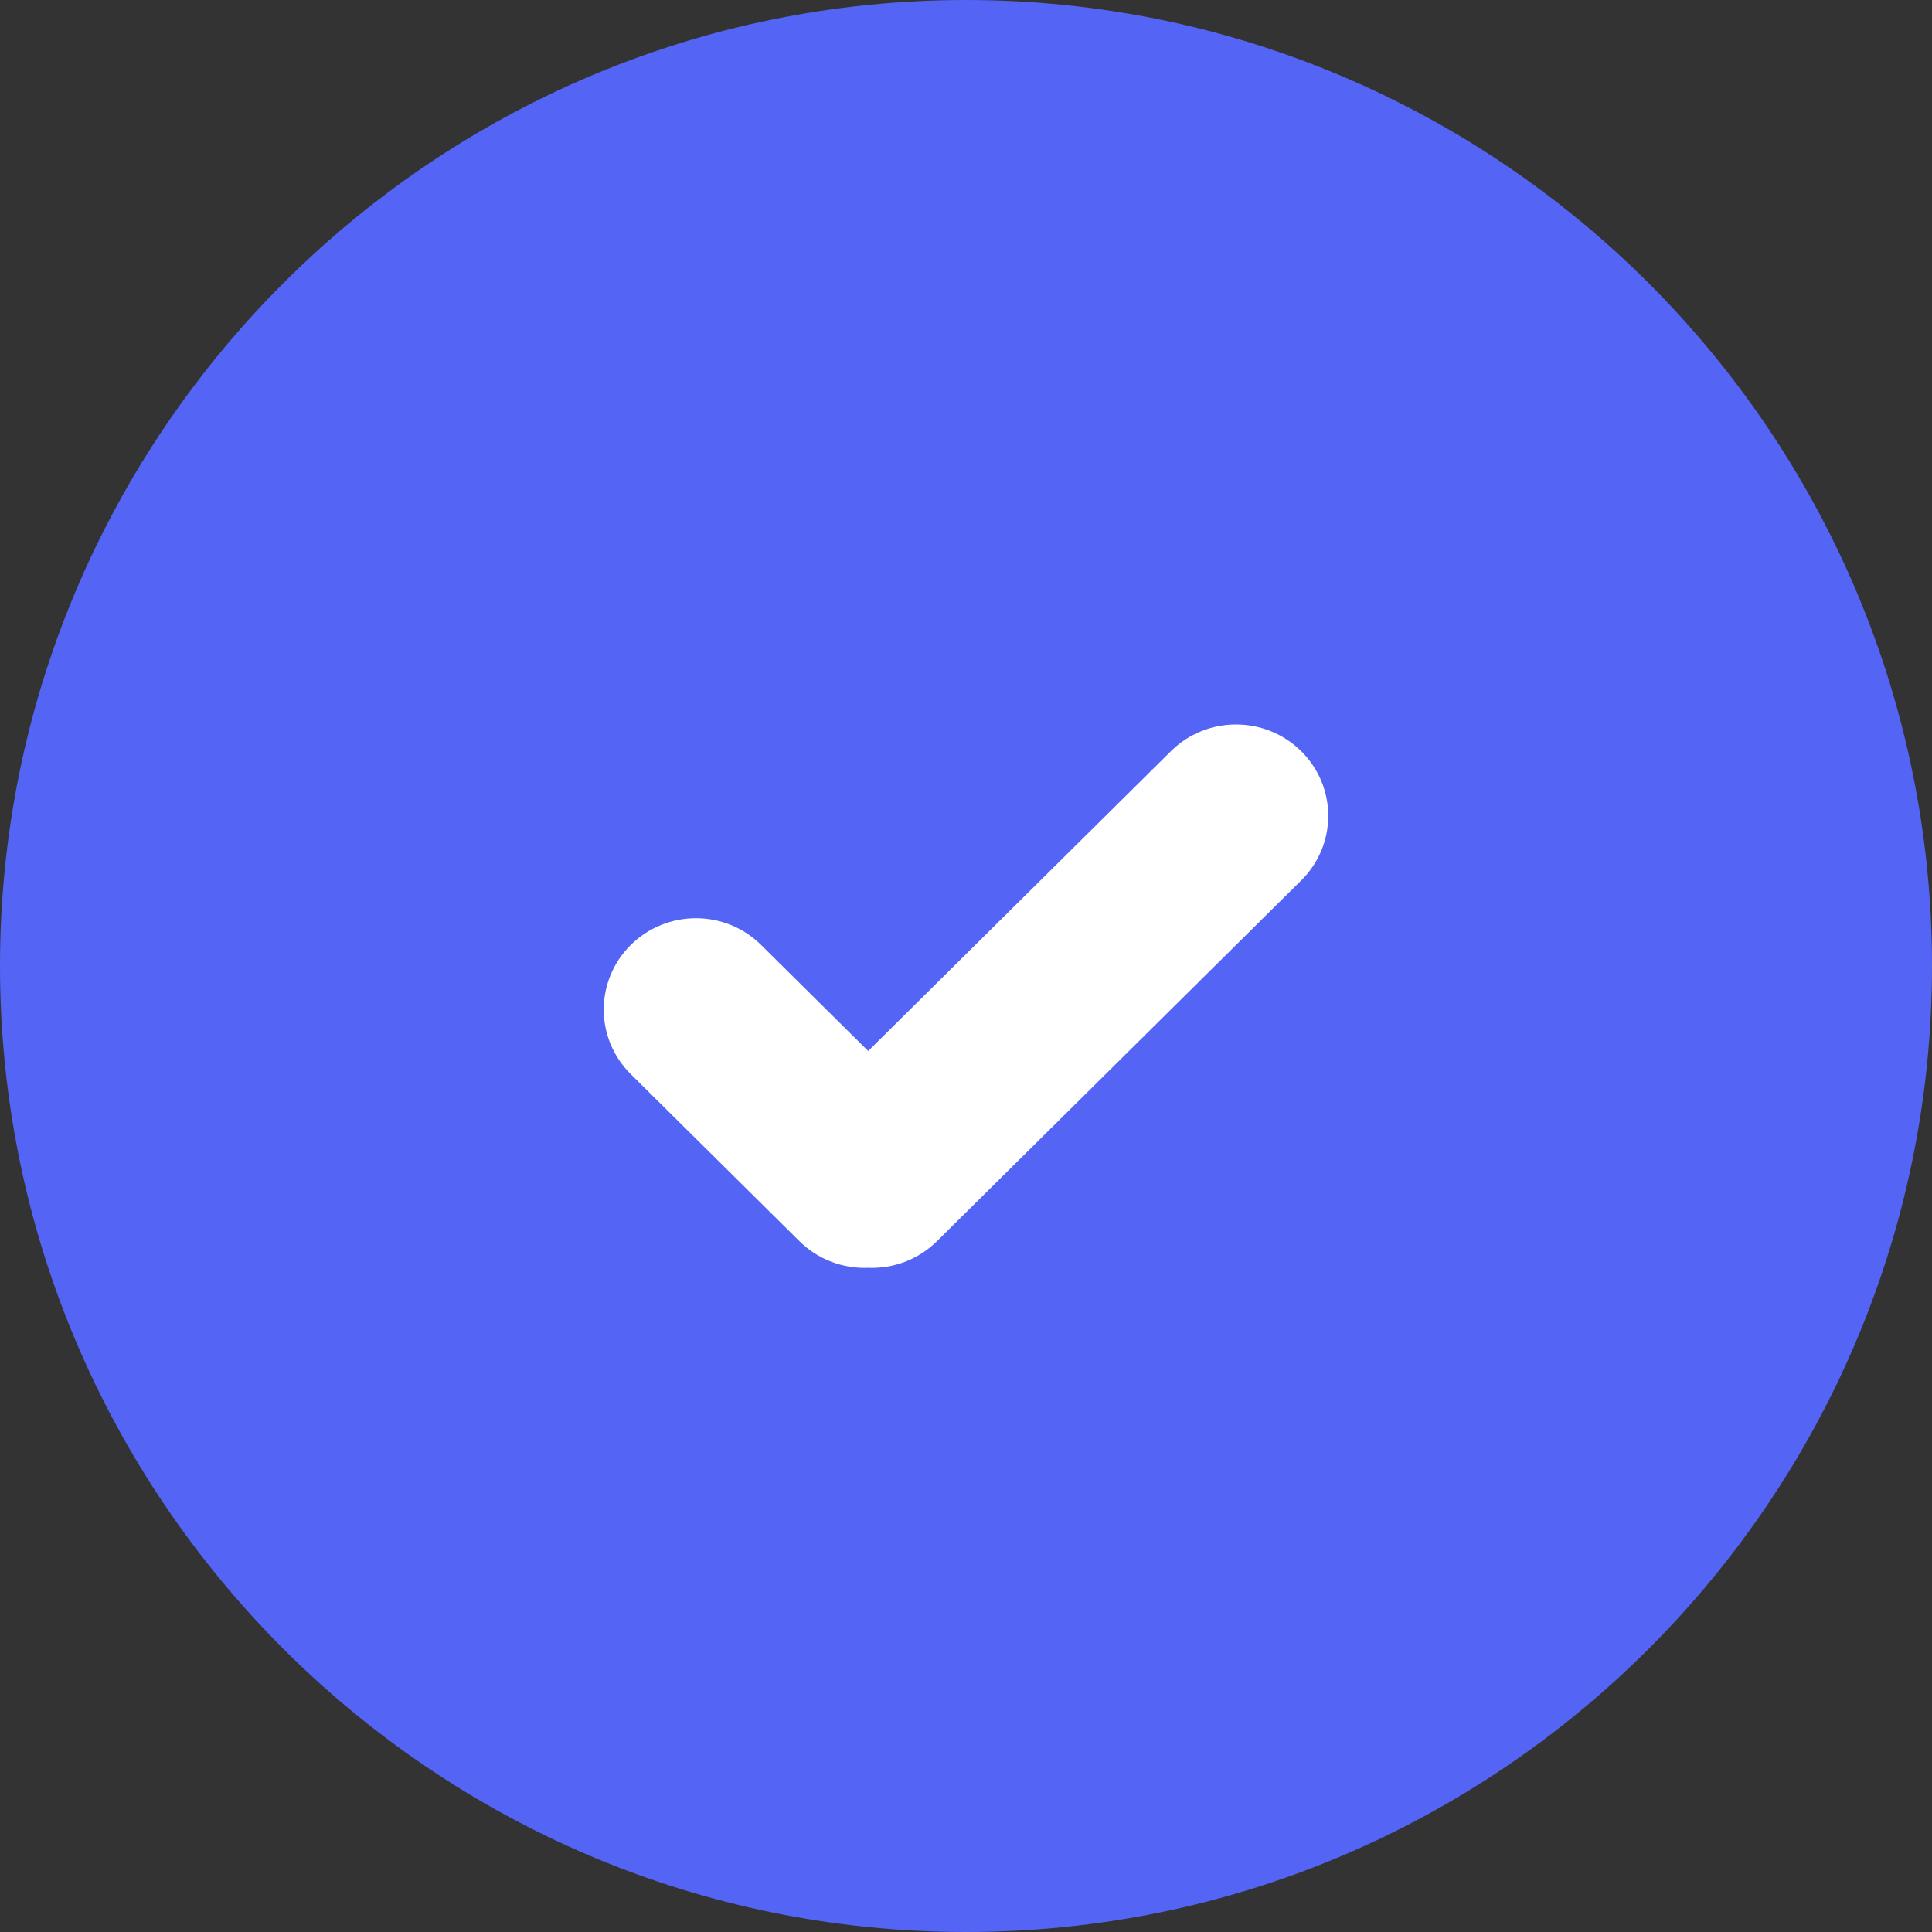
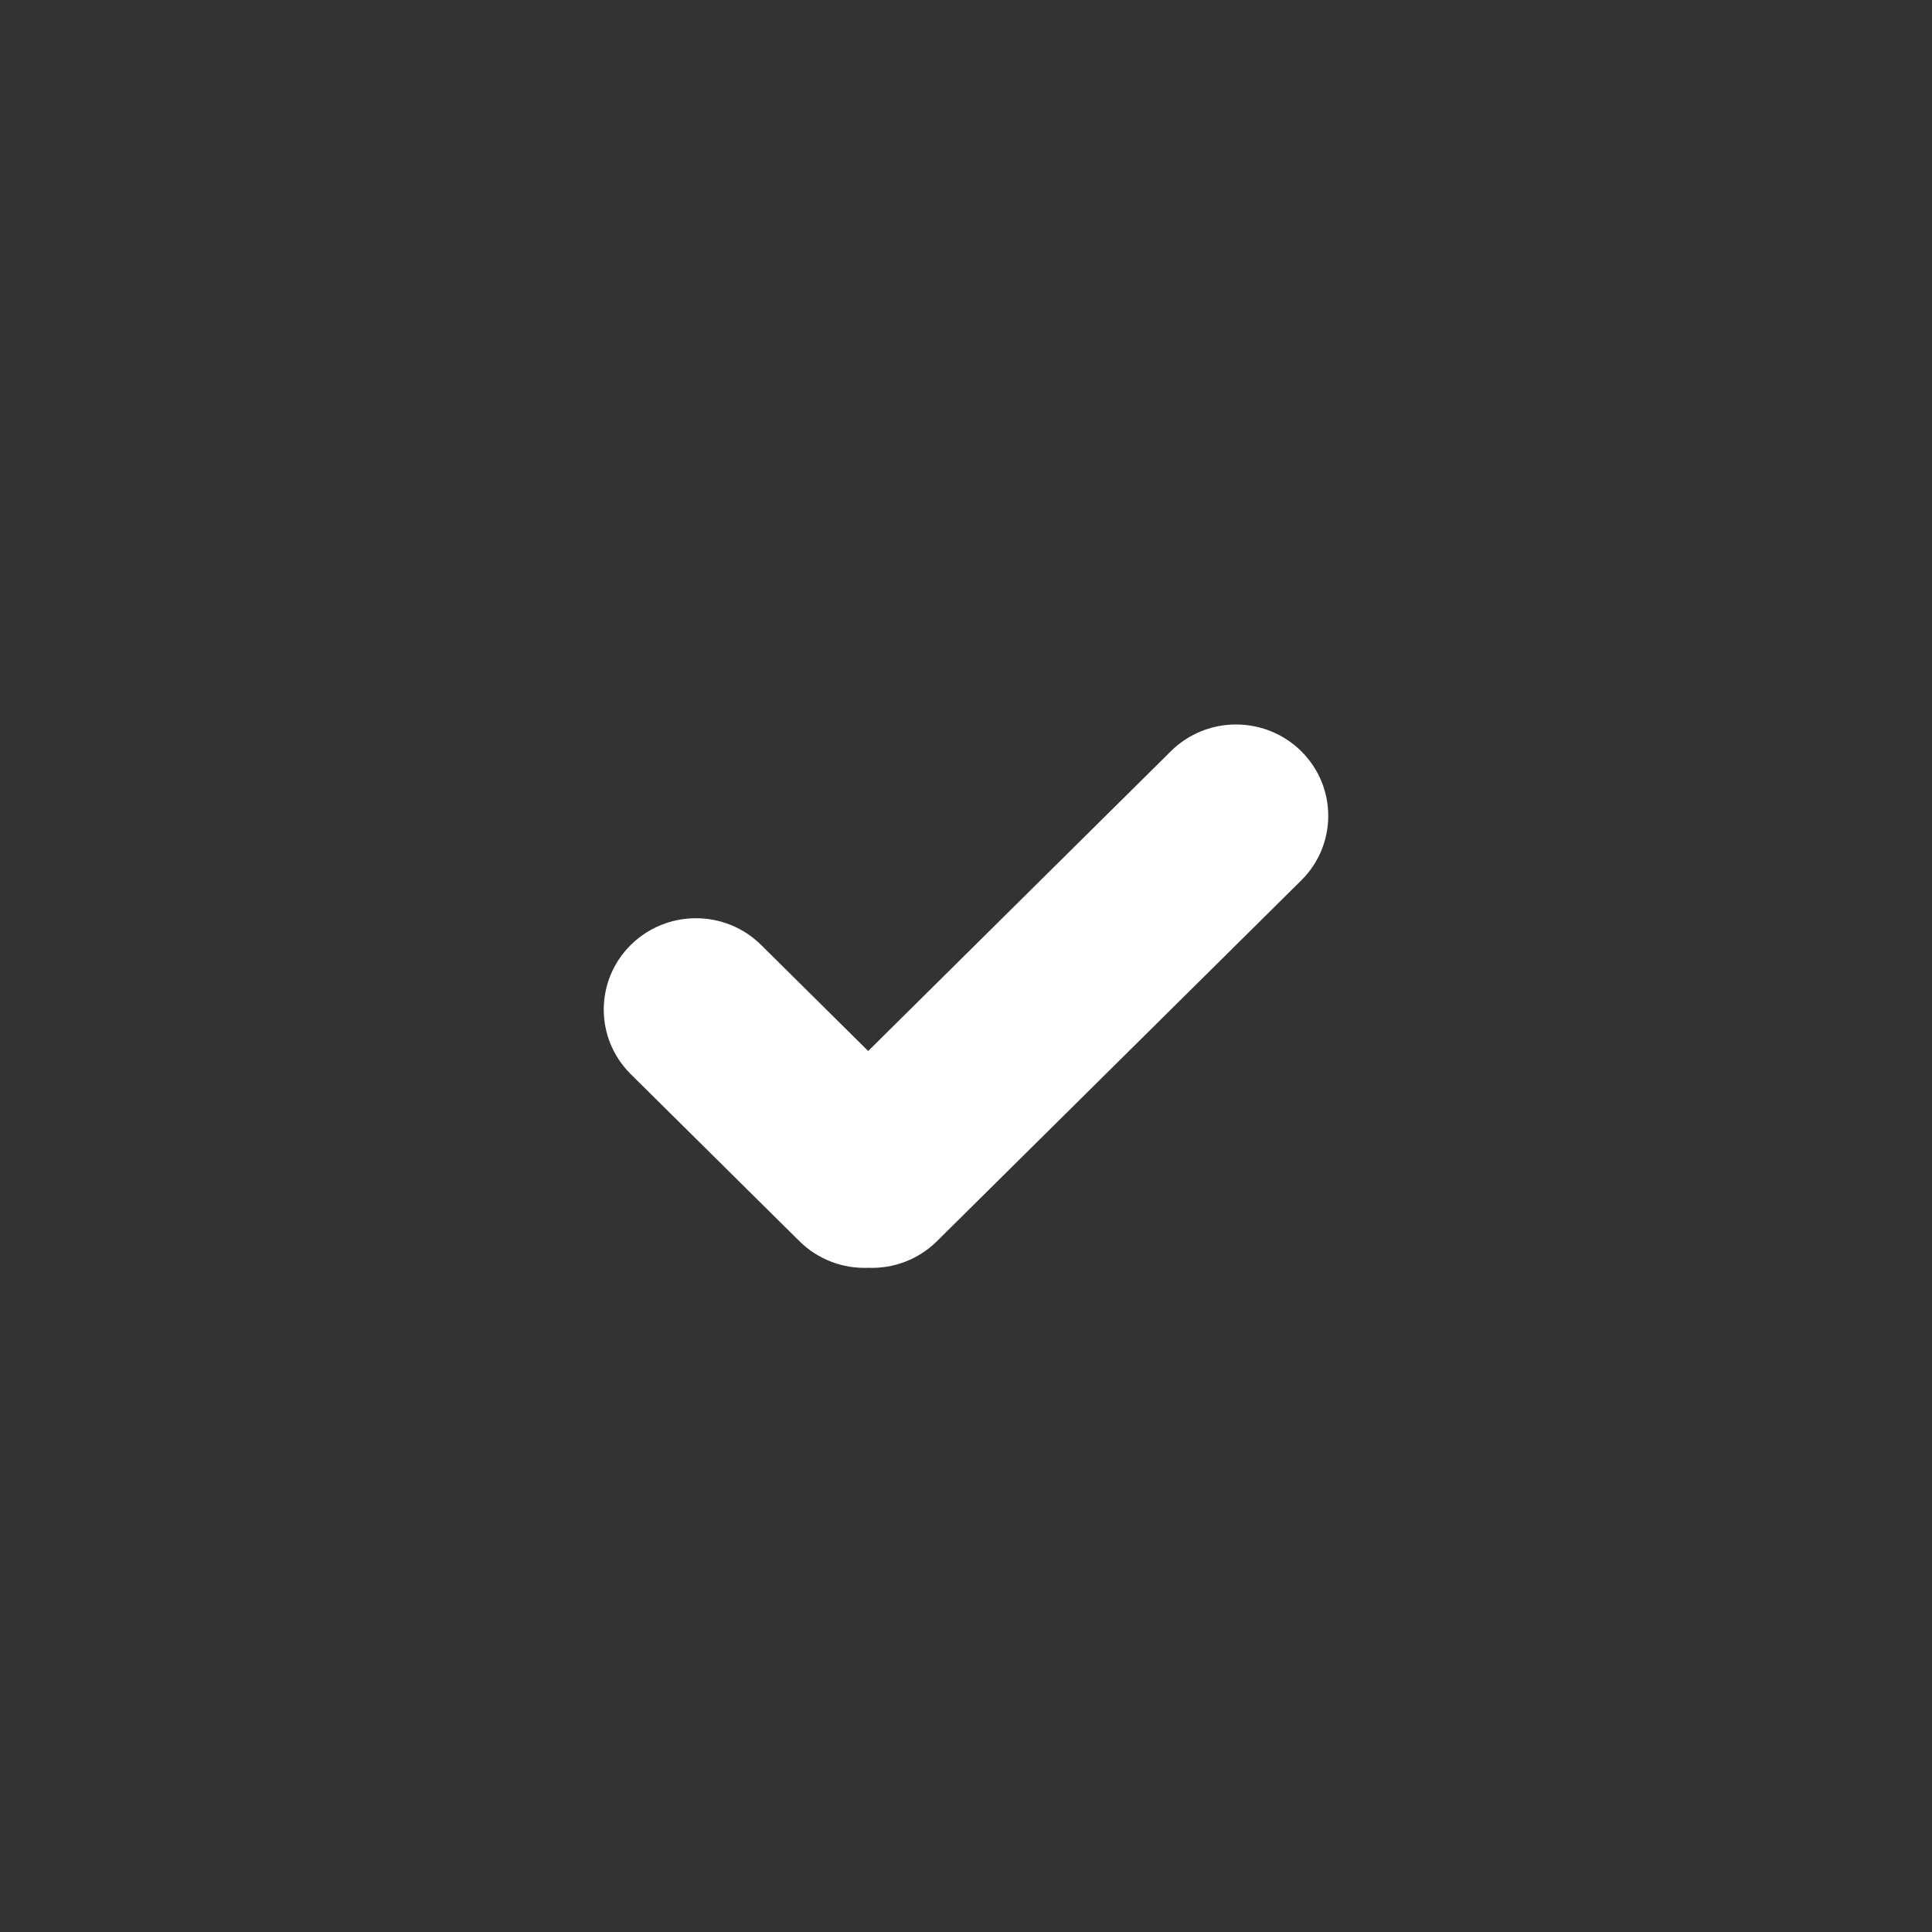
<svg xmlns="http://www.w3.org/2000/svg" width="32" height="32" viewBox="0 0 32 32" fill="none">
  <rect x="0" y="0" width="32" height="32" fill="#333333" stroke="none" />
-   <path d="M16 0C7.178 0 0 7.176 0 16C0 24.824 7.178 32 16 32C24.822 32 32 24.824 32 16C32 7.176 24.822 0 16 0Z" fill="#5464F4" />
  <path d="M21.553 12.443C20.956 11.852 19.989 11.852 19.393 12.443L14.38 17.408L12.607 15.652C12.011 15.061 11.044 15.061 10.447 15.652C9.851 16.243 9.851 17.2 10.447 17.791L13.24 20.557C13.553 20.867 13.969 21.015 14.38 20.999C14.791 21.015 15.207 20.867 15.52 20.557L21.553 14.582C22.149 13.992 22.149 13.034 21.553 12.443Z" fill="white" />
</svg>